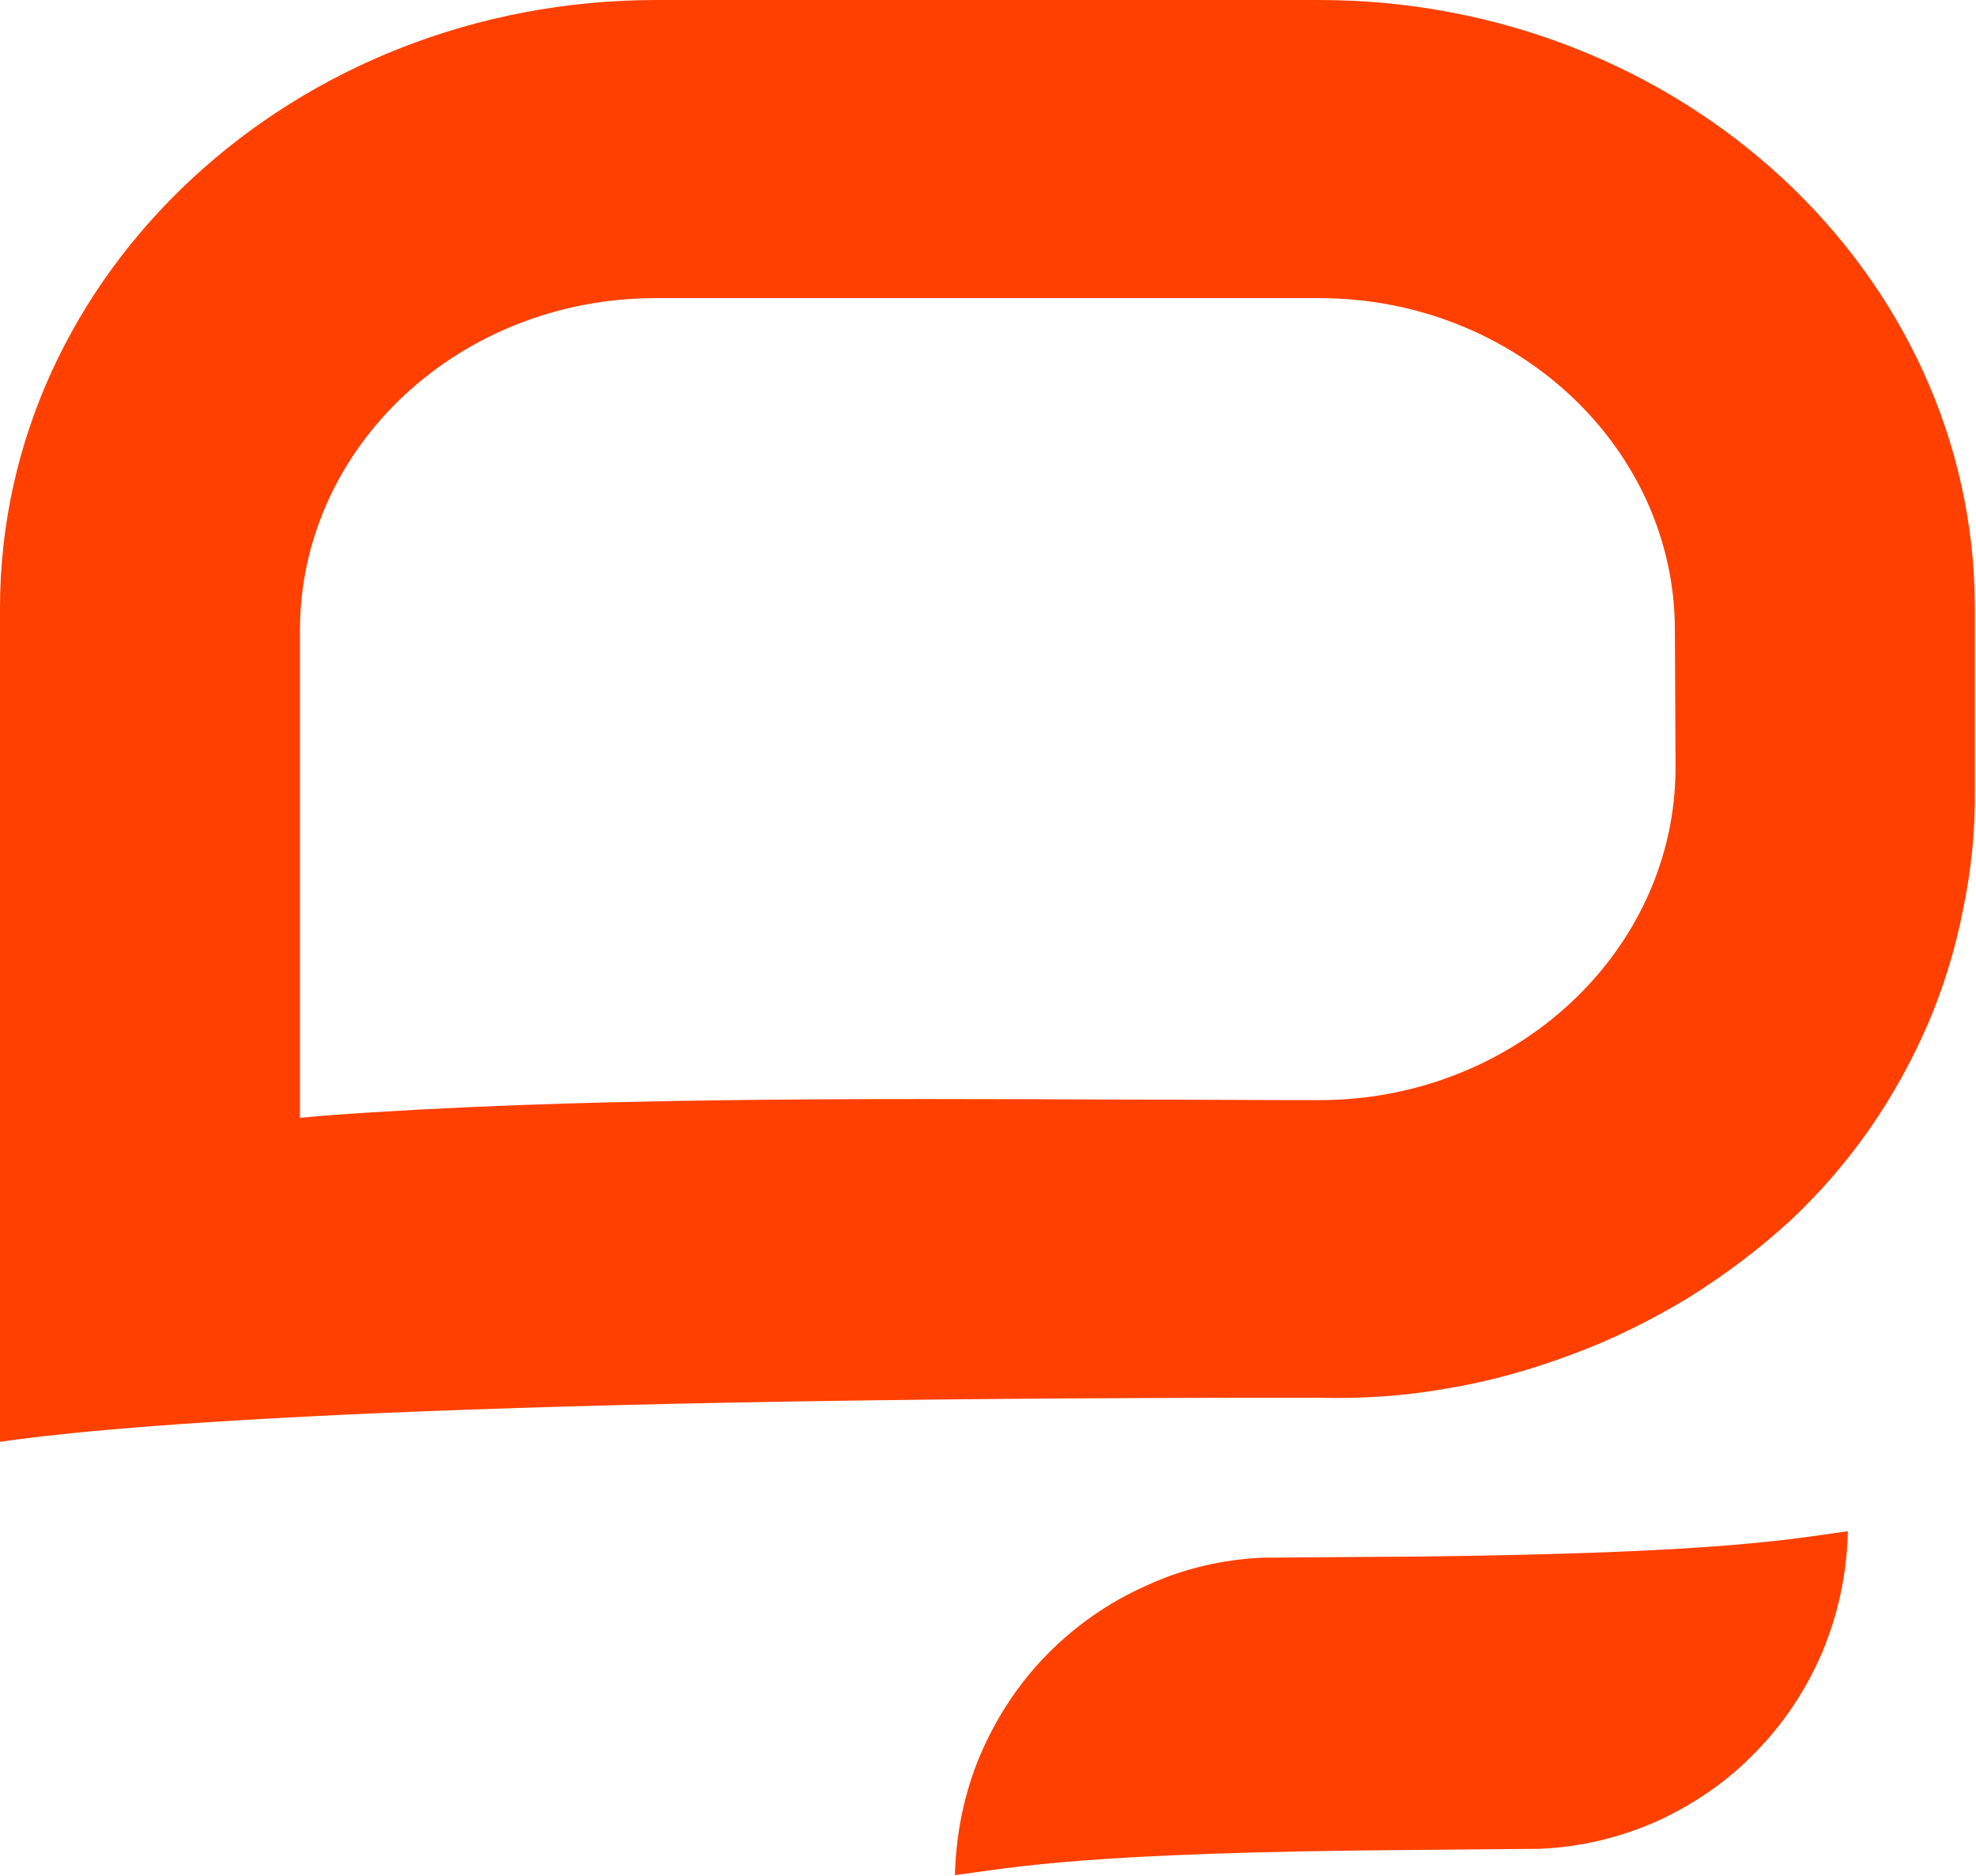
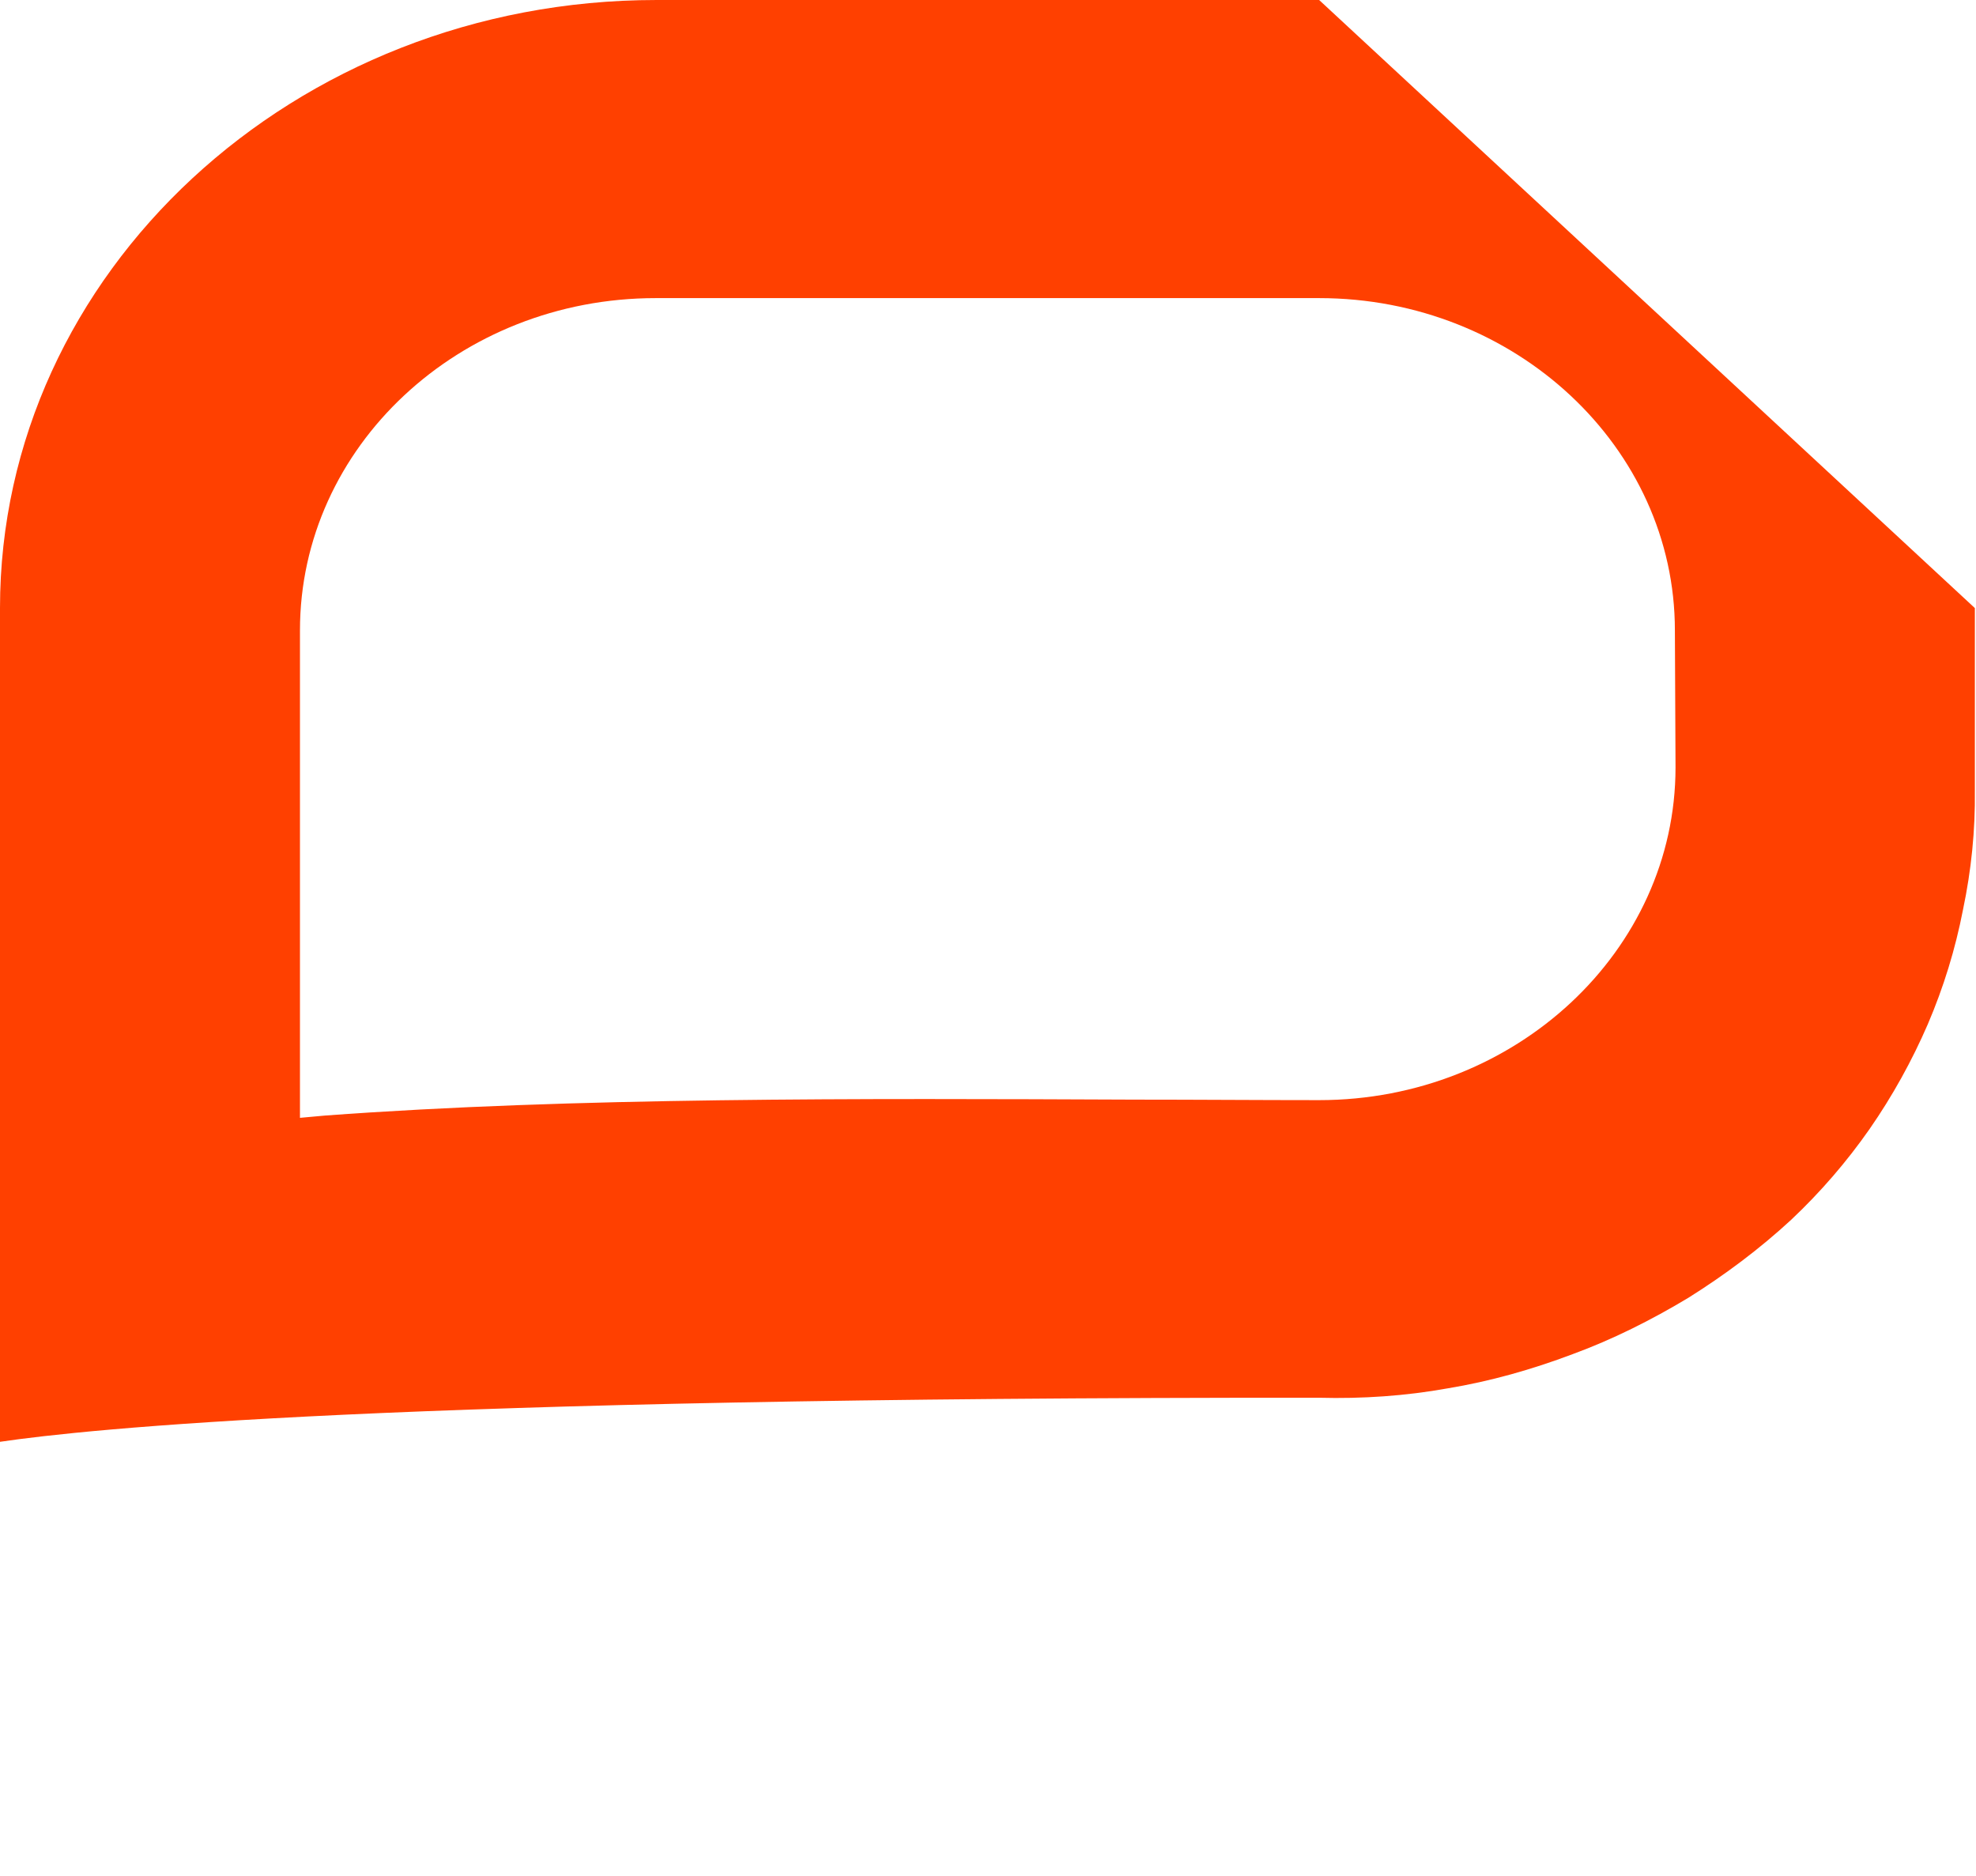
<svg xmlns="http://www.w3.org/2000/svg" version="1.2" viewBox="0 0 1552 1473" width="1552" height="1473">
  <title>QBY</title>
  <style>
		.s0 { fill: #ff4000 } 
	</style>
  <g id="Layer">
    <g id="Layer">
-       <path id="Layer" fill-rule="evenodd" class="s0" d="m1551.1 477.5v143.1c0.4 31.4-2.8 62.8-9.3 93.7q-9 46.4-27.7 90.1c-12.4 28.6-27.7 56.3-45.7 82.2-18 25.8-38.8 49.8-61.4 71.1-25 23.1-52.2 43.4-80.9 61.4-29.1 17.5-59.6 32.8-91 44.3-31.8 12-64.6 21.3-97.9 26.8-33.2 6-67.4 8.3-101.1 7.4-729.4-0.5-967.7 24.5-1036.1 34.6v-654.7c0-263.2 231-477.5 515.5-477.5h520.6c284 0 515 214.3 515 477.5zm-235.6 17.5c0-143.6-125.2-260.9-279.4-260.9h-521.1c-154.3 0-279.4 116.8-279.4 260.9v382.8l19.8-1.8c195-14.4 419-13.4 635.6-12.5 49.4 0 97.9 0.4 145.1 0.4 154.2 0 279.9-117.2 279.9-261.3z" />
+       <path id="Layer" fill-rule="evenodd" class="s0" d="m1551.1 477.5v143.1c0.4 31.4-2.8 62.8-9.3 93.7q-9 46.4-27.7 90.1c-12.4 28.6-27.7 56.3-45.7 82.2-18 25.8-38.8 49.8-61.4 71.1-25 23.1-52.2 43.4-80.9 61.4-29.1 17.5-59.6 32.8-91 44.3-31.8 12-64.6 21.3-97.9 26.8-33.2 6-67.4 8.3-101.1 7.4-729.4-0.5-967.7 24.5-1036.1 34.6v-654.7c0-263.2 231-477.5 515.5-477.5h520.6zm-235.6 17.5c0-143.6-125.2-260.9-279.4-260.9h-521.1c-154.3 0-279.4 116.8-279.4 260.9v382.8l19.8-1.8c195-14.4 419-13.4 635.6-12.5 49.4 0 97.9 0.4 145.1 0.4 154.2 0 279.9-117.2 279.9-261.3z" />
    </g>
    <g id="Layer">
-       <path id="Layer" class="s0" d="m1116.4 1222.3l-124.7 0.9c-31.9 1.4-63.3 8.8-91.9 22.2-29.1 12.9-55.4 31.4-77.6 54-22.2 22.6-39.7 49.4-52.2 78.5-12.5 29.5-18.9 60.9-19.9 92.3v2.3c45.8-6 101.2-18 360.8-19.8l98.8-0.9c31.9-1.4 62.8-8.8 91.9-21.7 29.1-13.4 55.5-31.4 77.6-54.5 22.2-22.7 39.8-49.4 52.2-78.5 12.1-29.1 19-60.5 19.9-92.4v-2.3c-43.9 6-97 17.1-334.9 19.9z" />
-     </g>
+       </g>
  </g>
</svg>